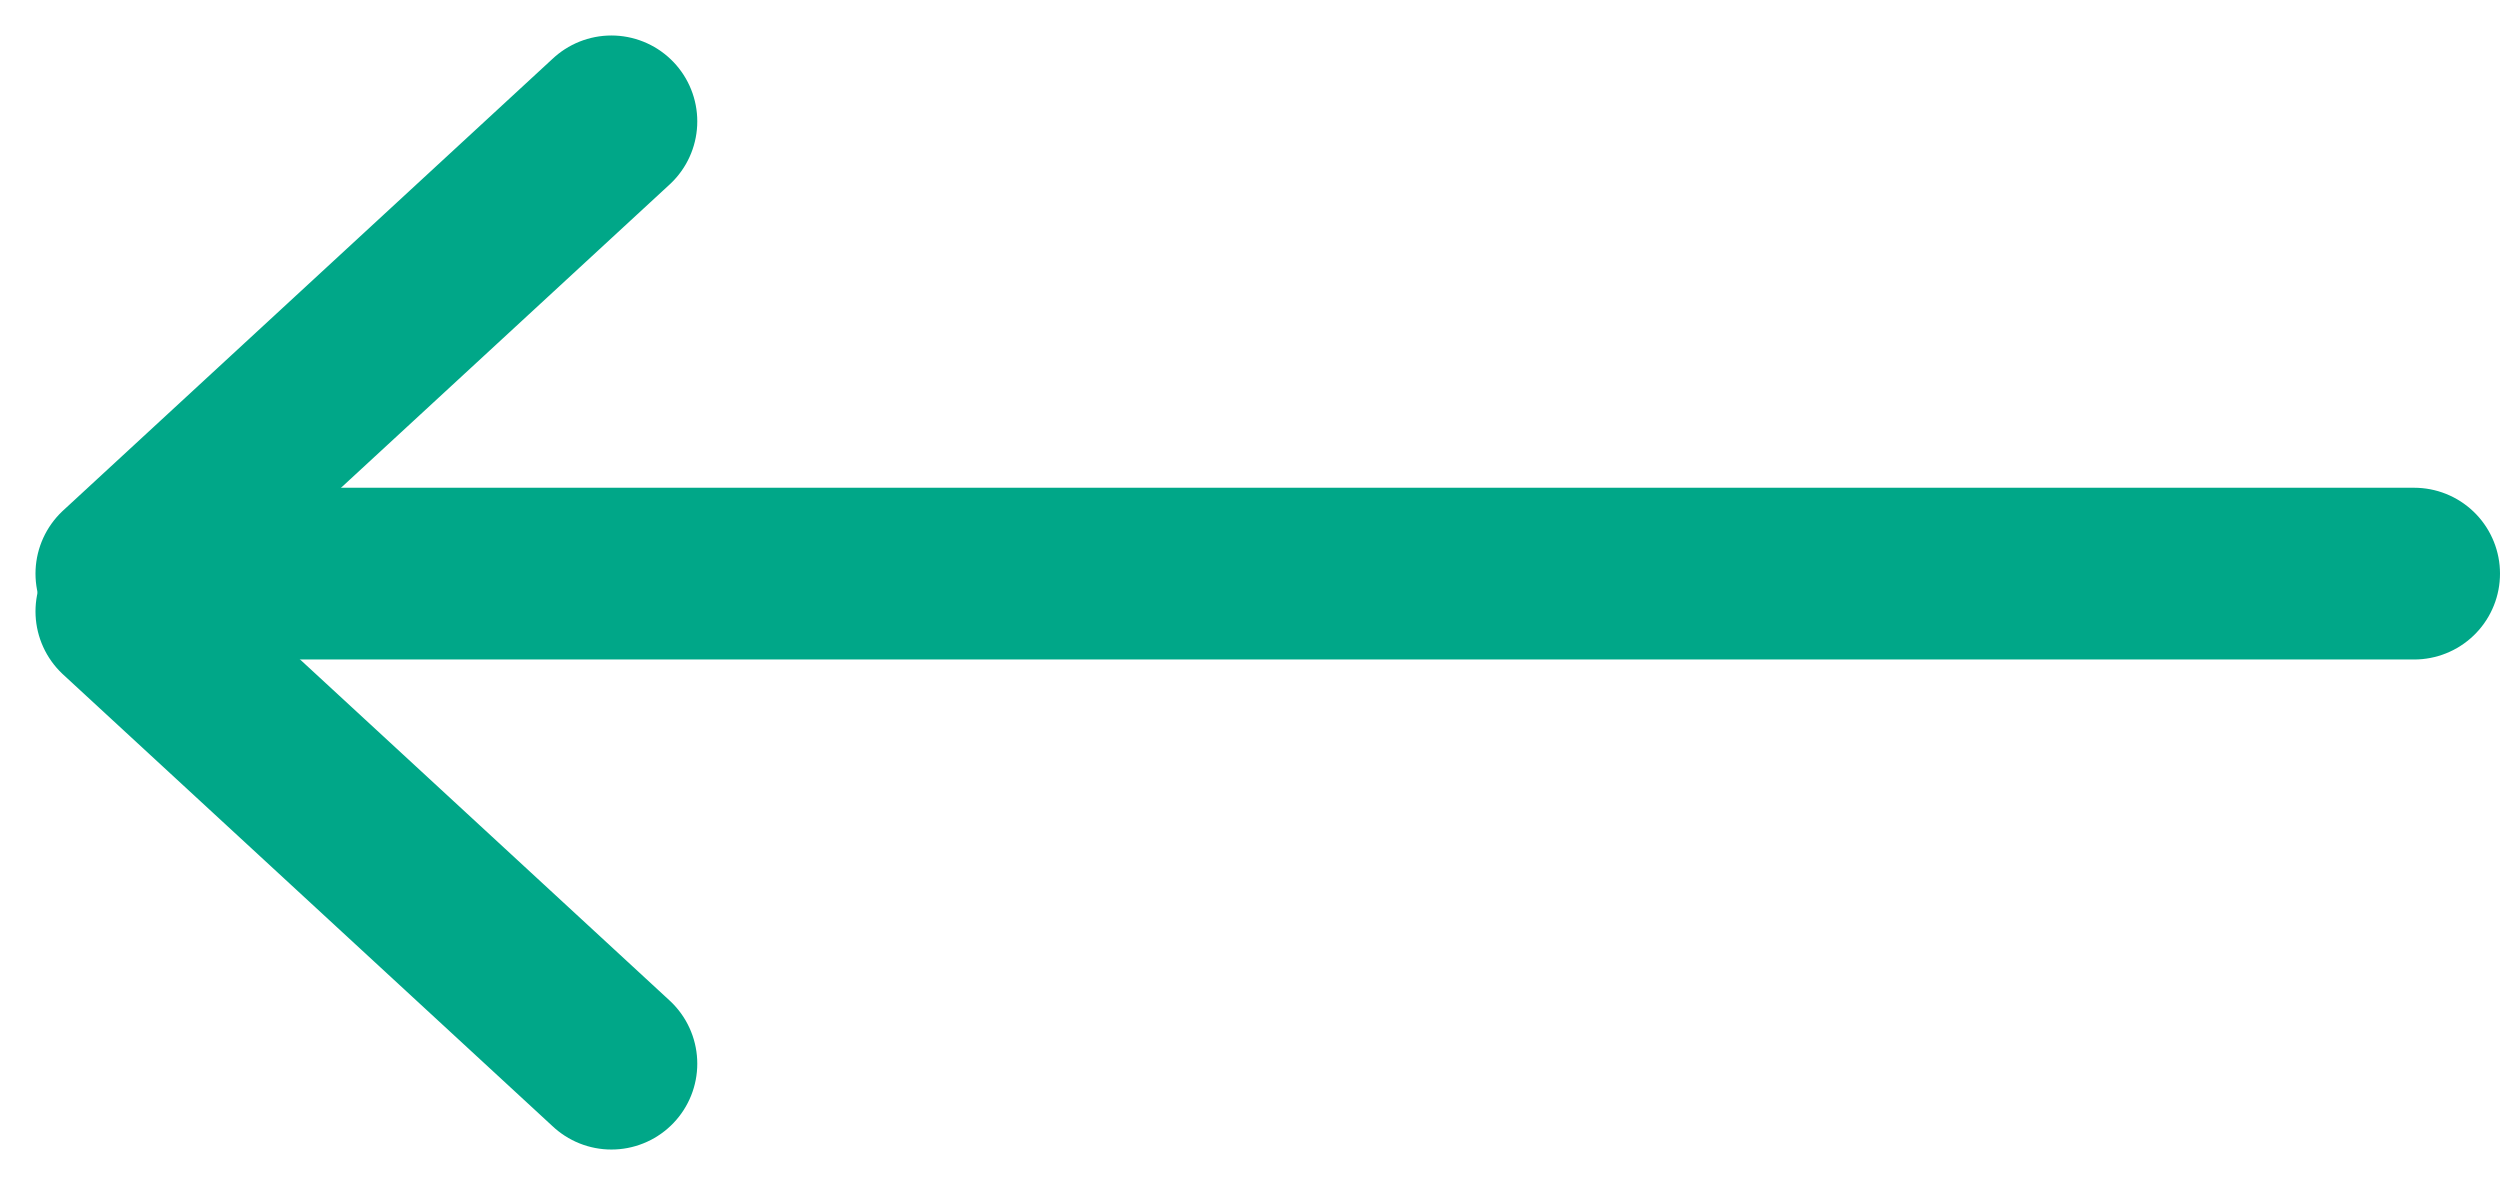
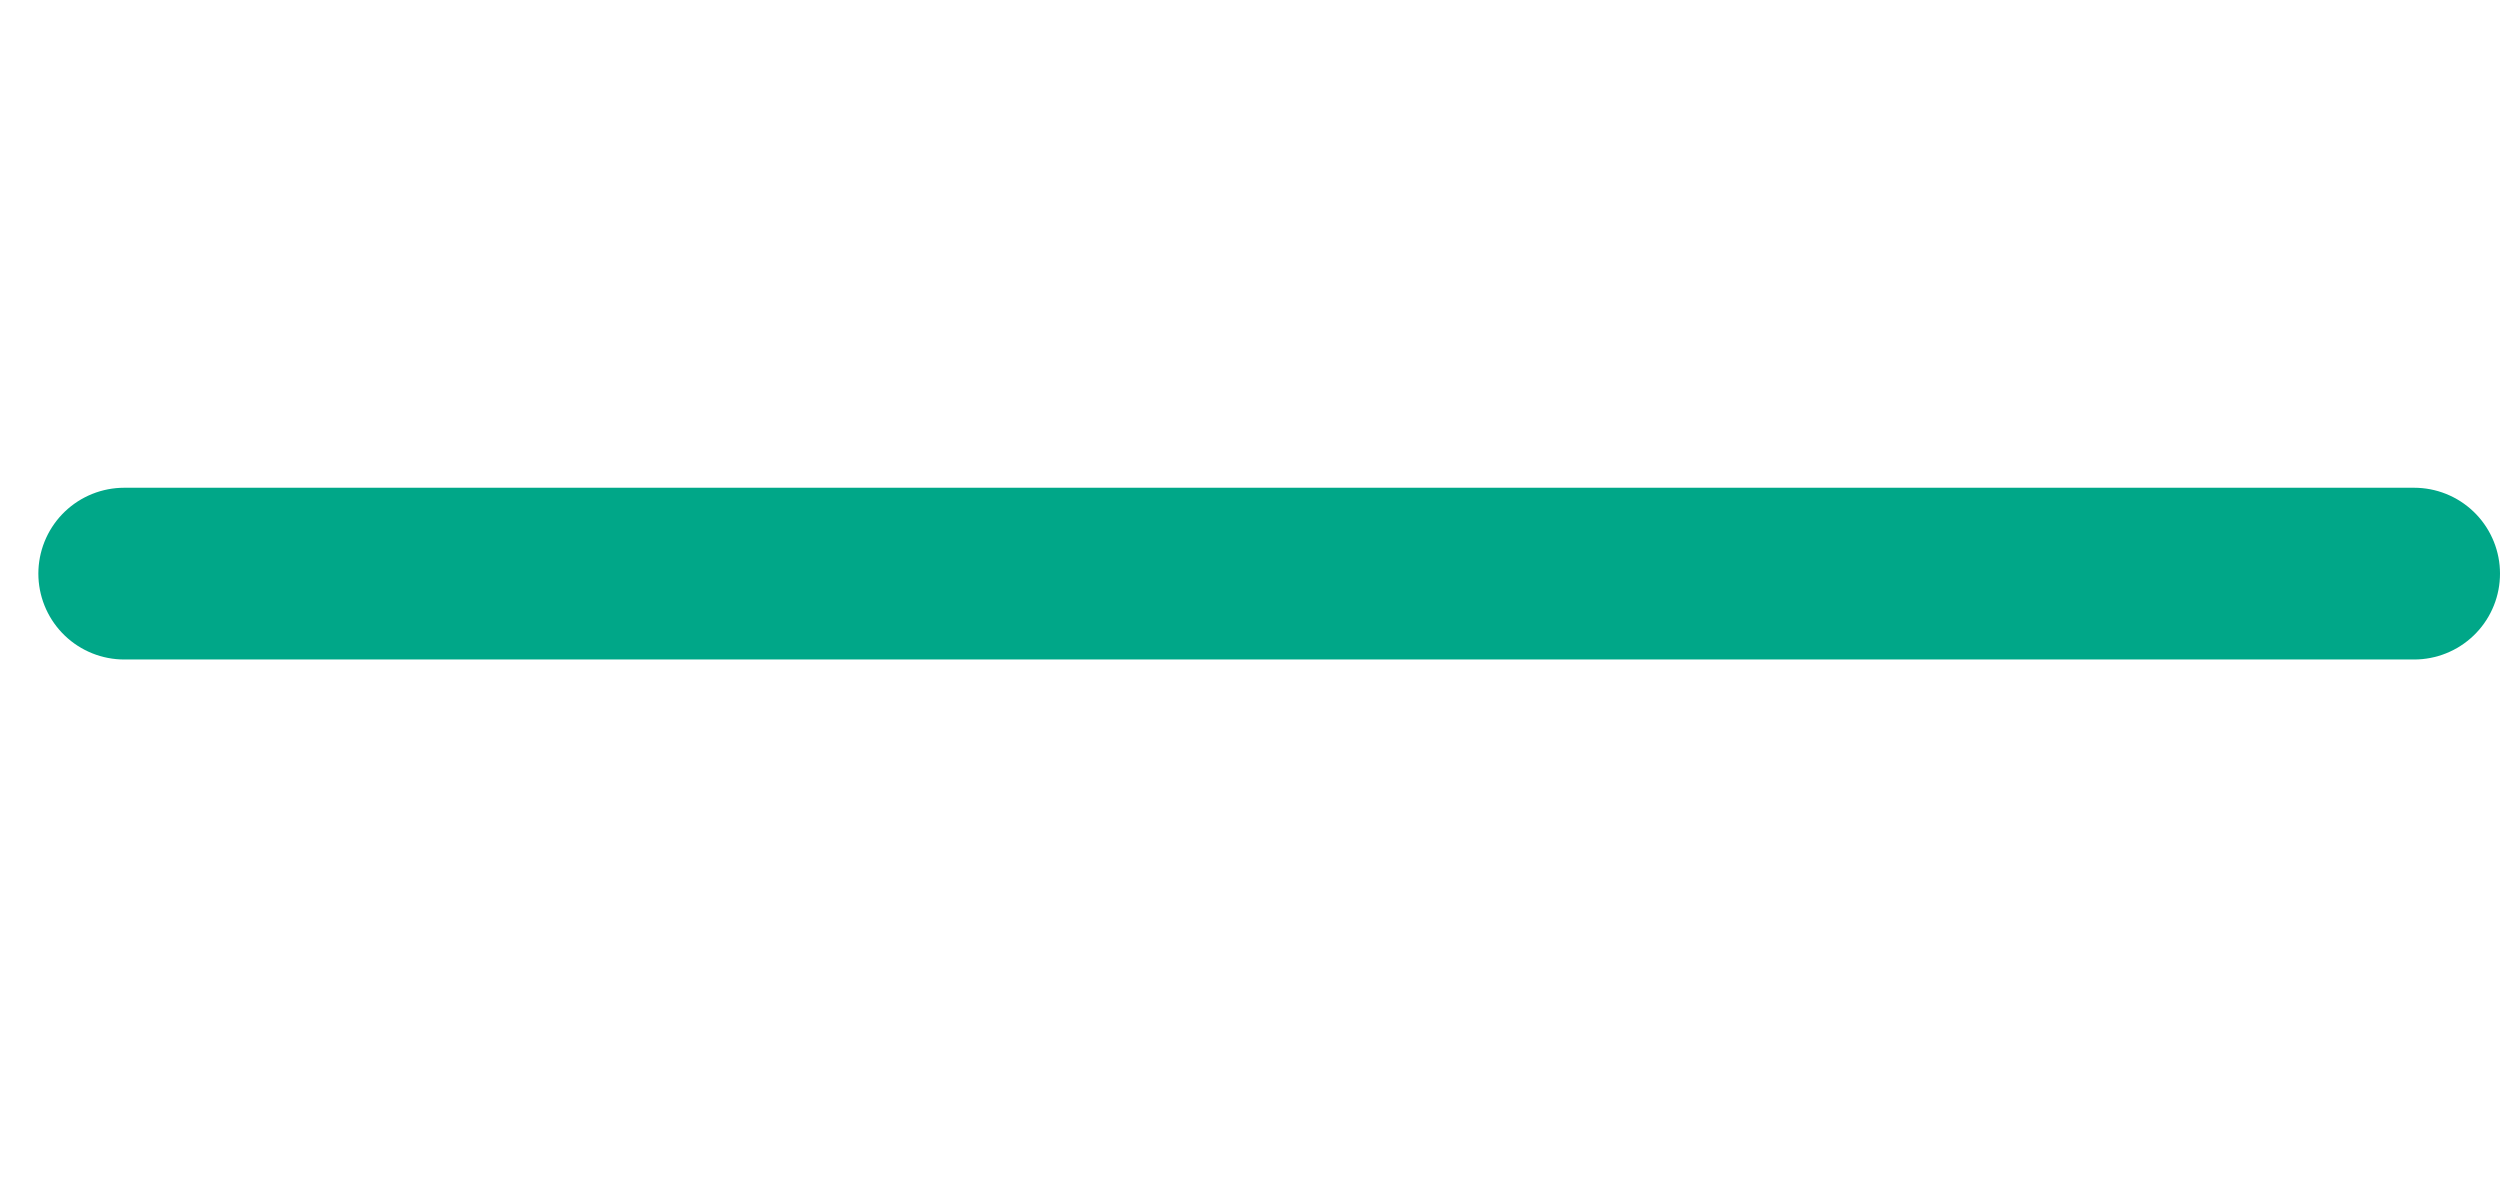
<svg xmlns="http://www.w3.org/2000/svg" width="21.835" height="10.35" viewBox="0 0 21.835 10.35">
  <g id="Group_145" data-name="Group 145" transform="translate(1.06 9.29) rotate(-90)">
    <line id="Line_1" data-name="Line 1" y2="20" transform="translate(4.28 0.025)" fill="none" stroke="#00A788" stroke-linecap="round" stroke-width="1.5" />
-     <line id="Line_2" data-name="Line 2" x1="3.95" y2="4.28" fill="none" stroke="#00A788" stroke-linecap="round" stroke-width="1.5" />
-     <line id="Line_3" data-name="Line 3" x2="3.95" y2="4.28" transform="translate(4.28)" fill="none" stroke="#00A788" stroke-linecap="round" stroke-width="1.5" />
  </g>
</svg>